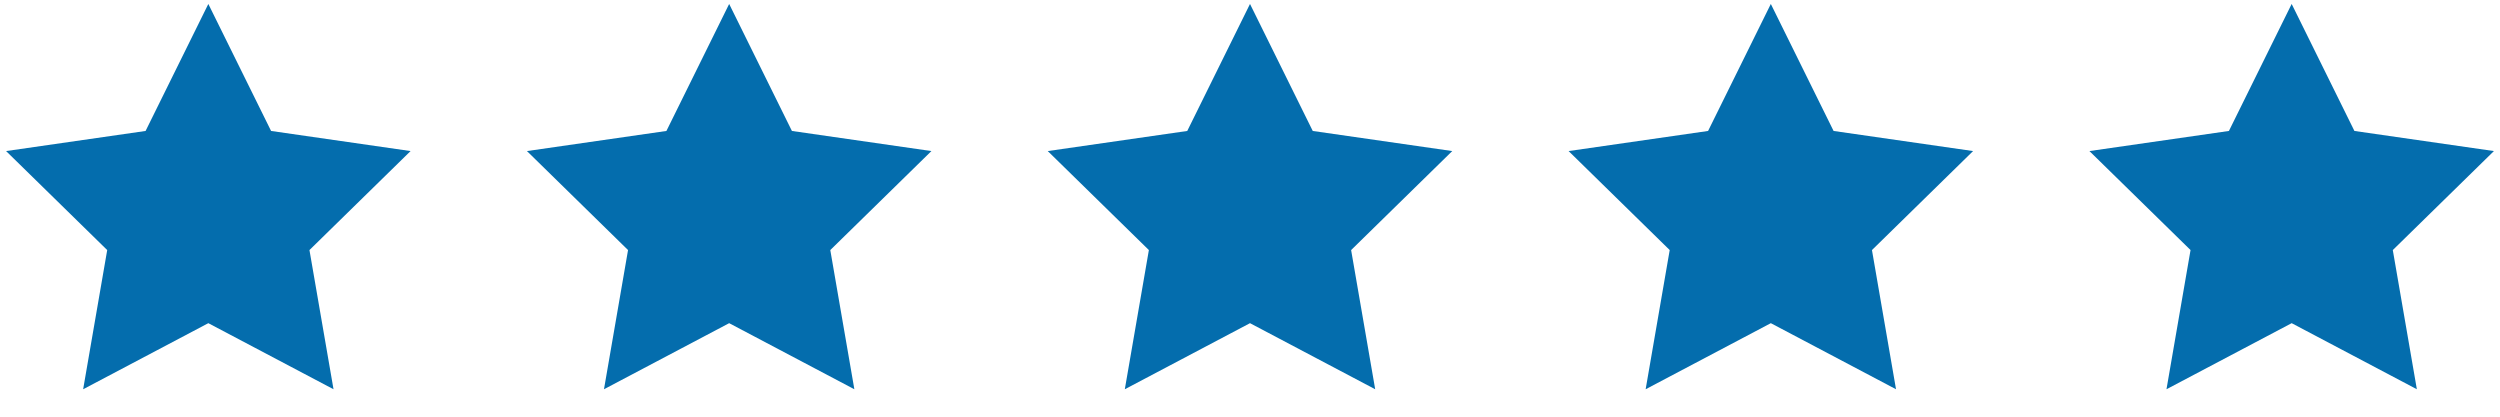
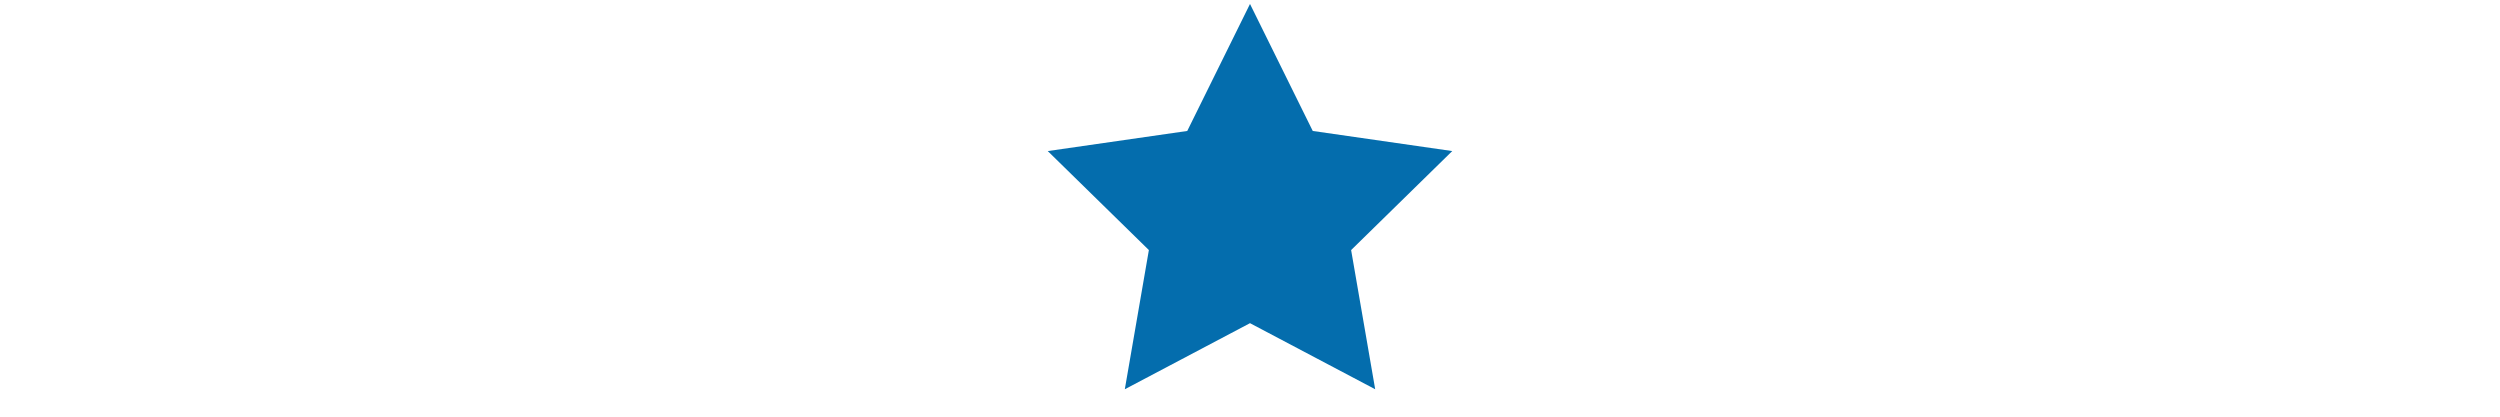
<svg xmlns="http://www.w3.org/2000/svg" width="120" height="20" viewBox="0 0 120 20" fill="none">
-   <path d="M10 0.19L6.988 6.286L0.292 7.251L5.146 12.003L3.991 18.684L10 15.512L16.009 18.684L14.854 12.003L19.708 7.251L13.012 6.286L10 0.19Z" fill="#046DAD" />
-   <path d="M35 0.19L31.988 6.286L25.293 7.251L30.146 12.003L28.991 18.684L35 15.512L41.009 18.684L39.854 12.003L44.708 7.251L38.012 6.286L35 0.19Z" fill="#046DAD" />
  <path d="M60 0.19L56.988 6.286L50.292 7.251L55.146 12.003L53.991 18.684L60 15.512L66.009 18.684L64.854 12.003L69.708 7.251L63.012 6.286L60 0.19Z" fill="#046DAD" />
-   <path d="M85 0.19L81.988 6.286L75.293 7.251L80.146 12.003L78.991 18.684L85 15.512L91.009 18.684L89.854 12.003L94.708 7.251L88.012 6.286L85 0.19Z" fill="#046DAD" />
-   <path d="M110 0.19L106.988 6.286L100.292 7.251L105.146 12.003L103.991 18.684L110 15.512L116.009 18.684L114.854 12.003L119.708 7.251L113.012 6.286L110 0.19Z" fill="#046DAD" />
</svg>